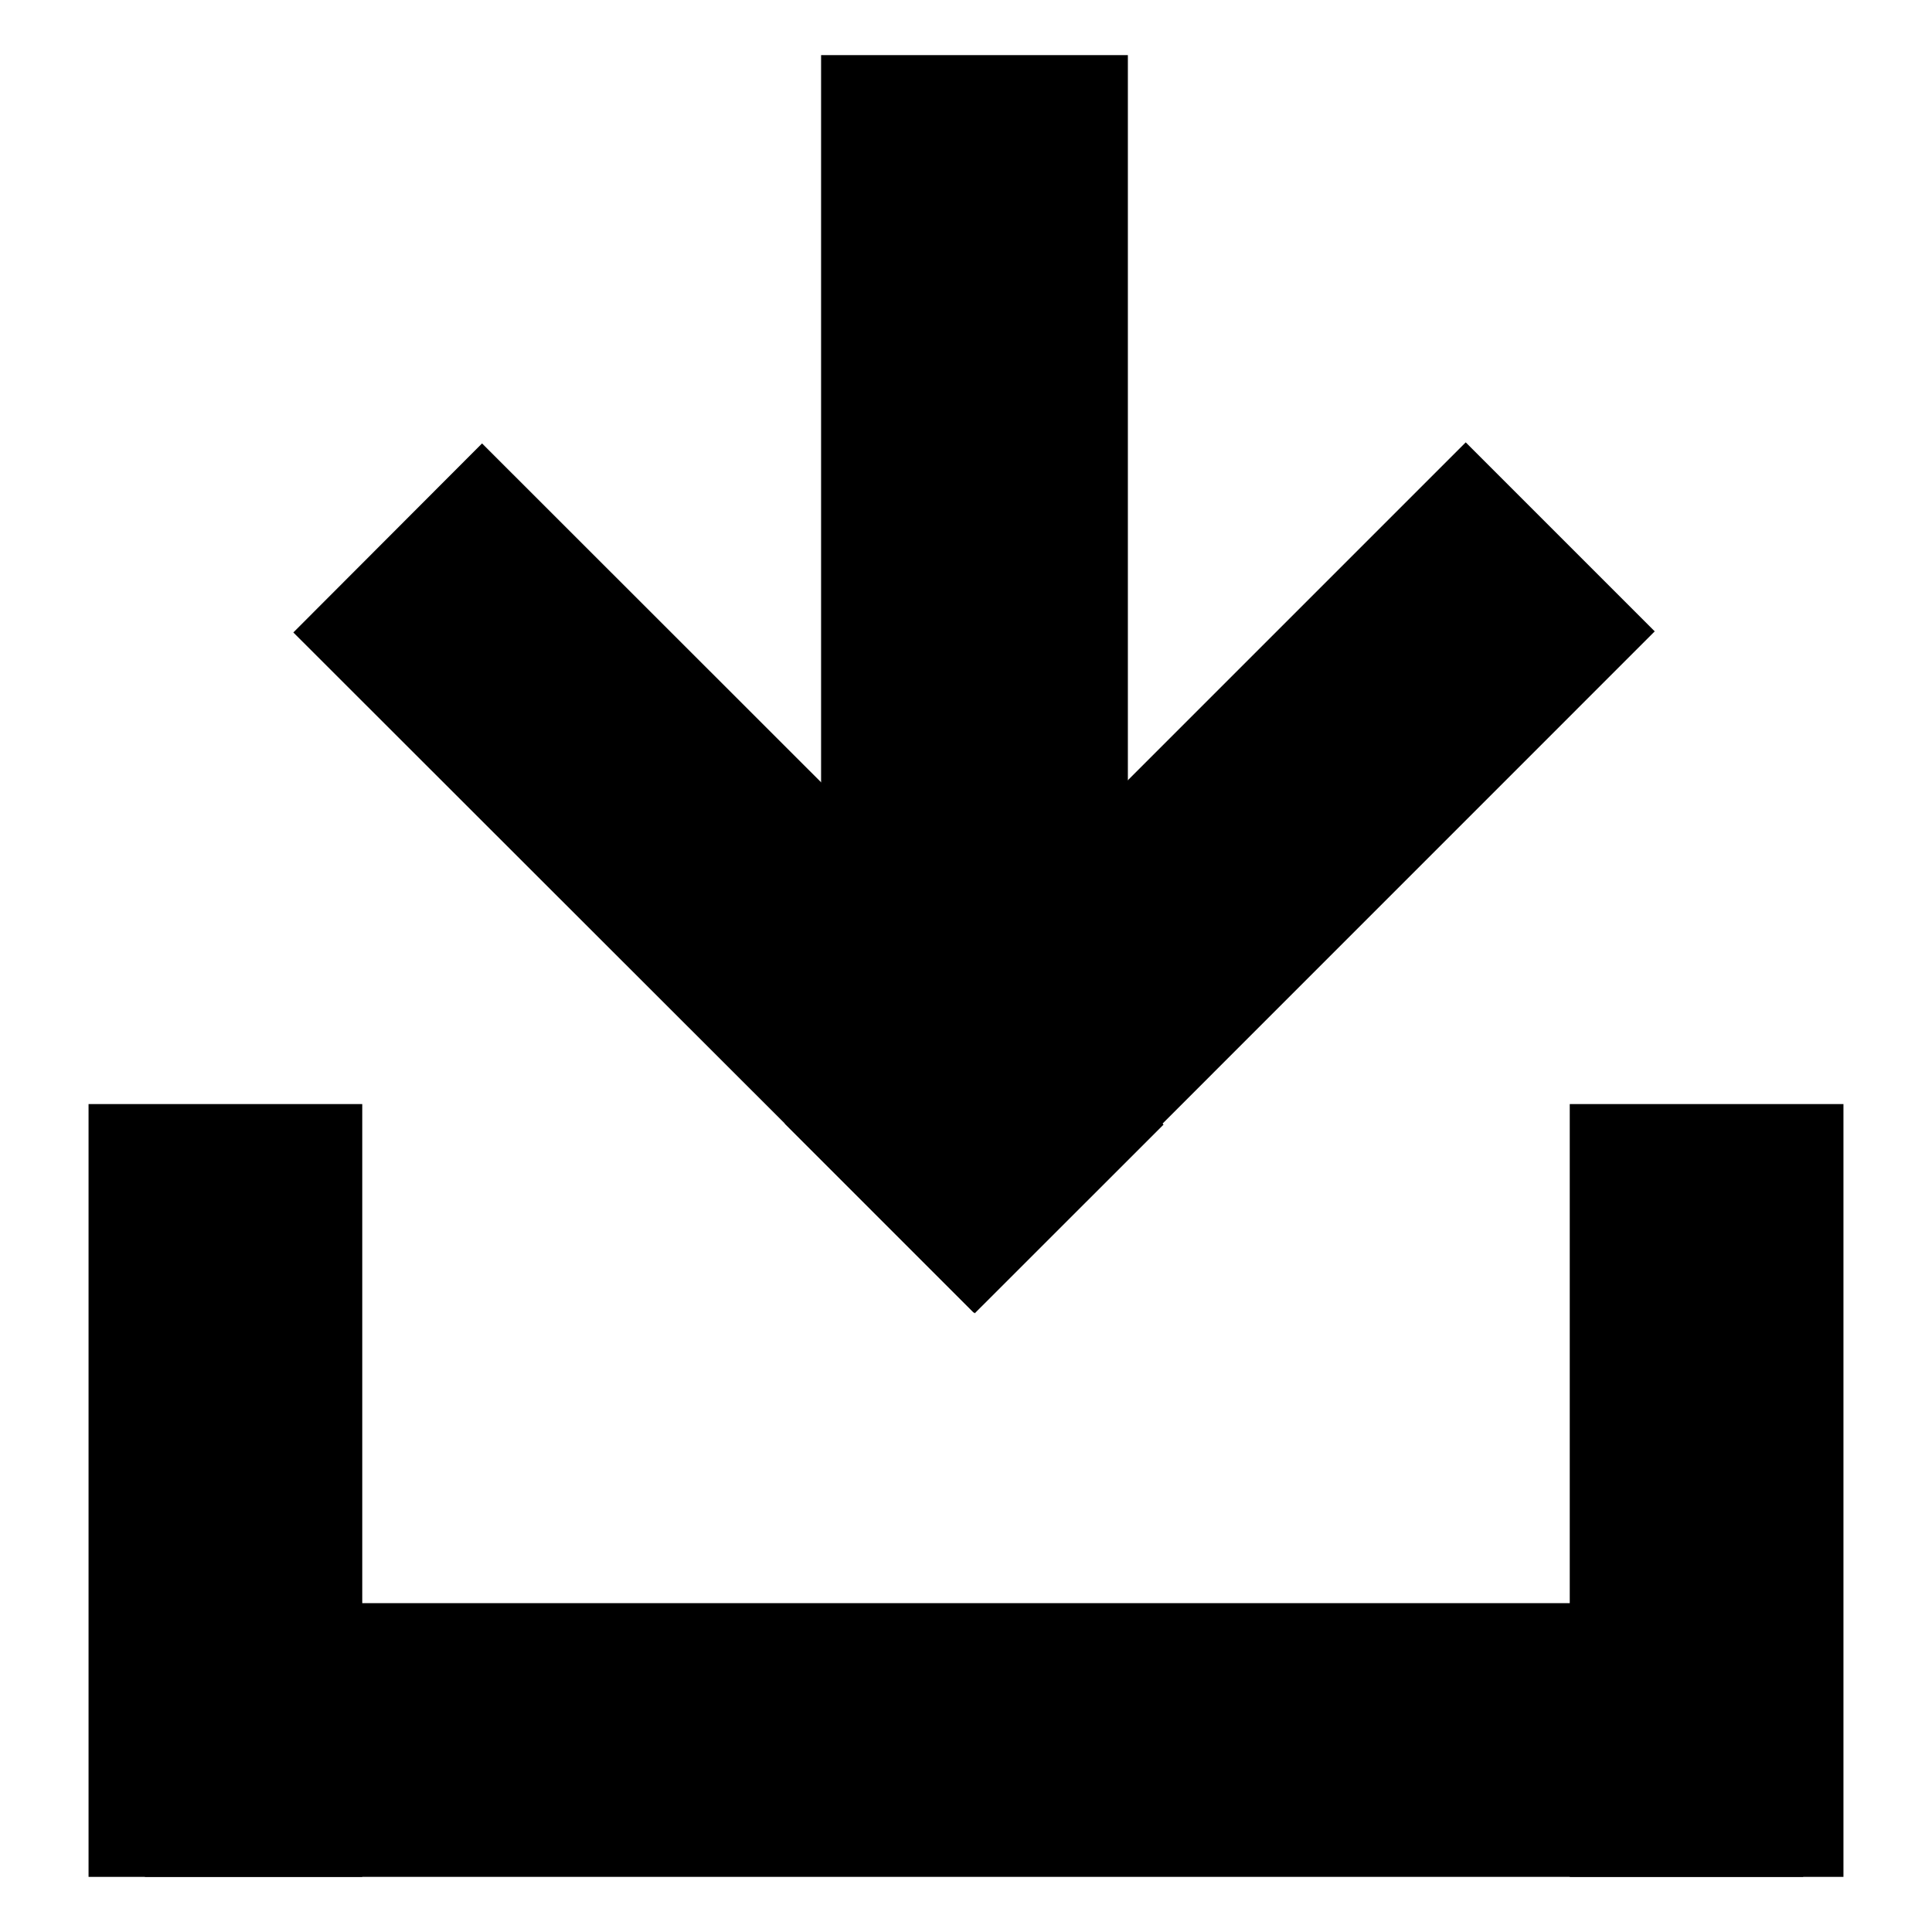
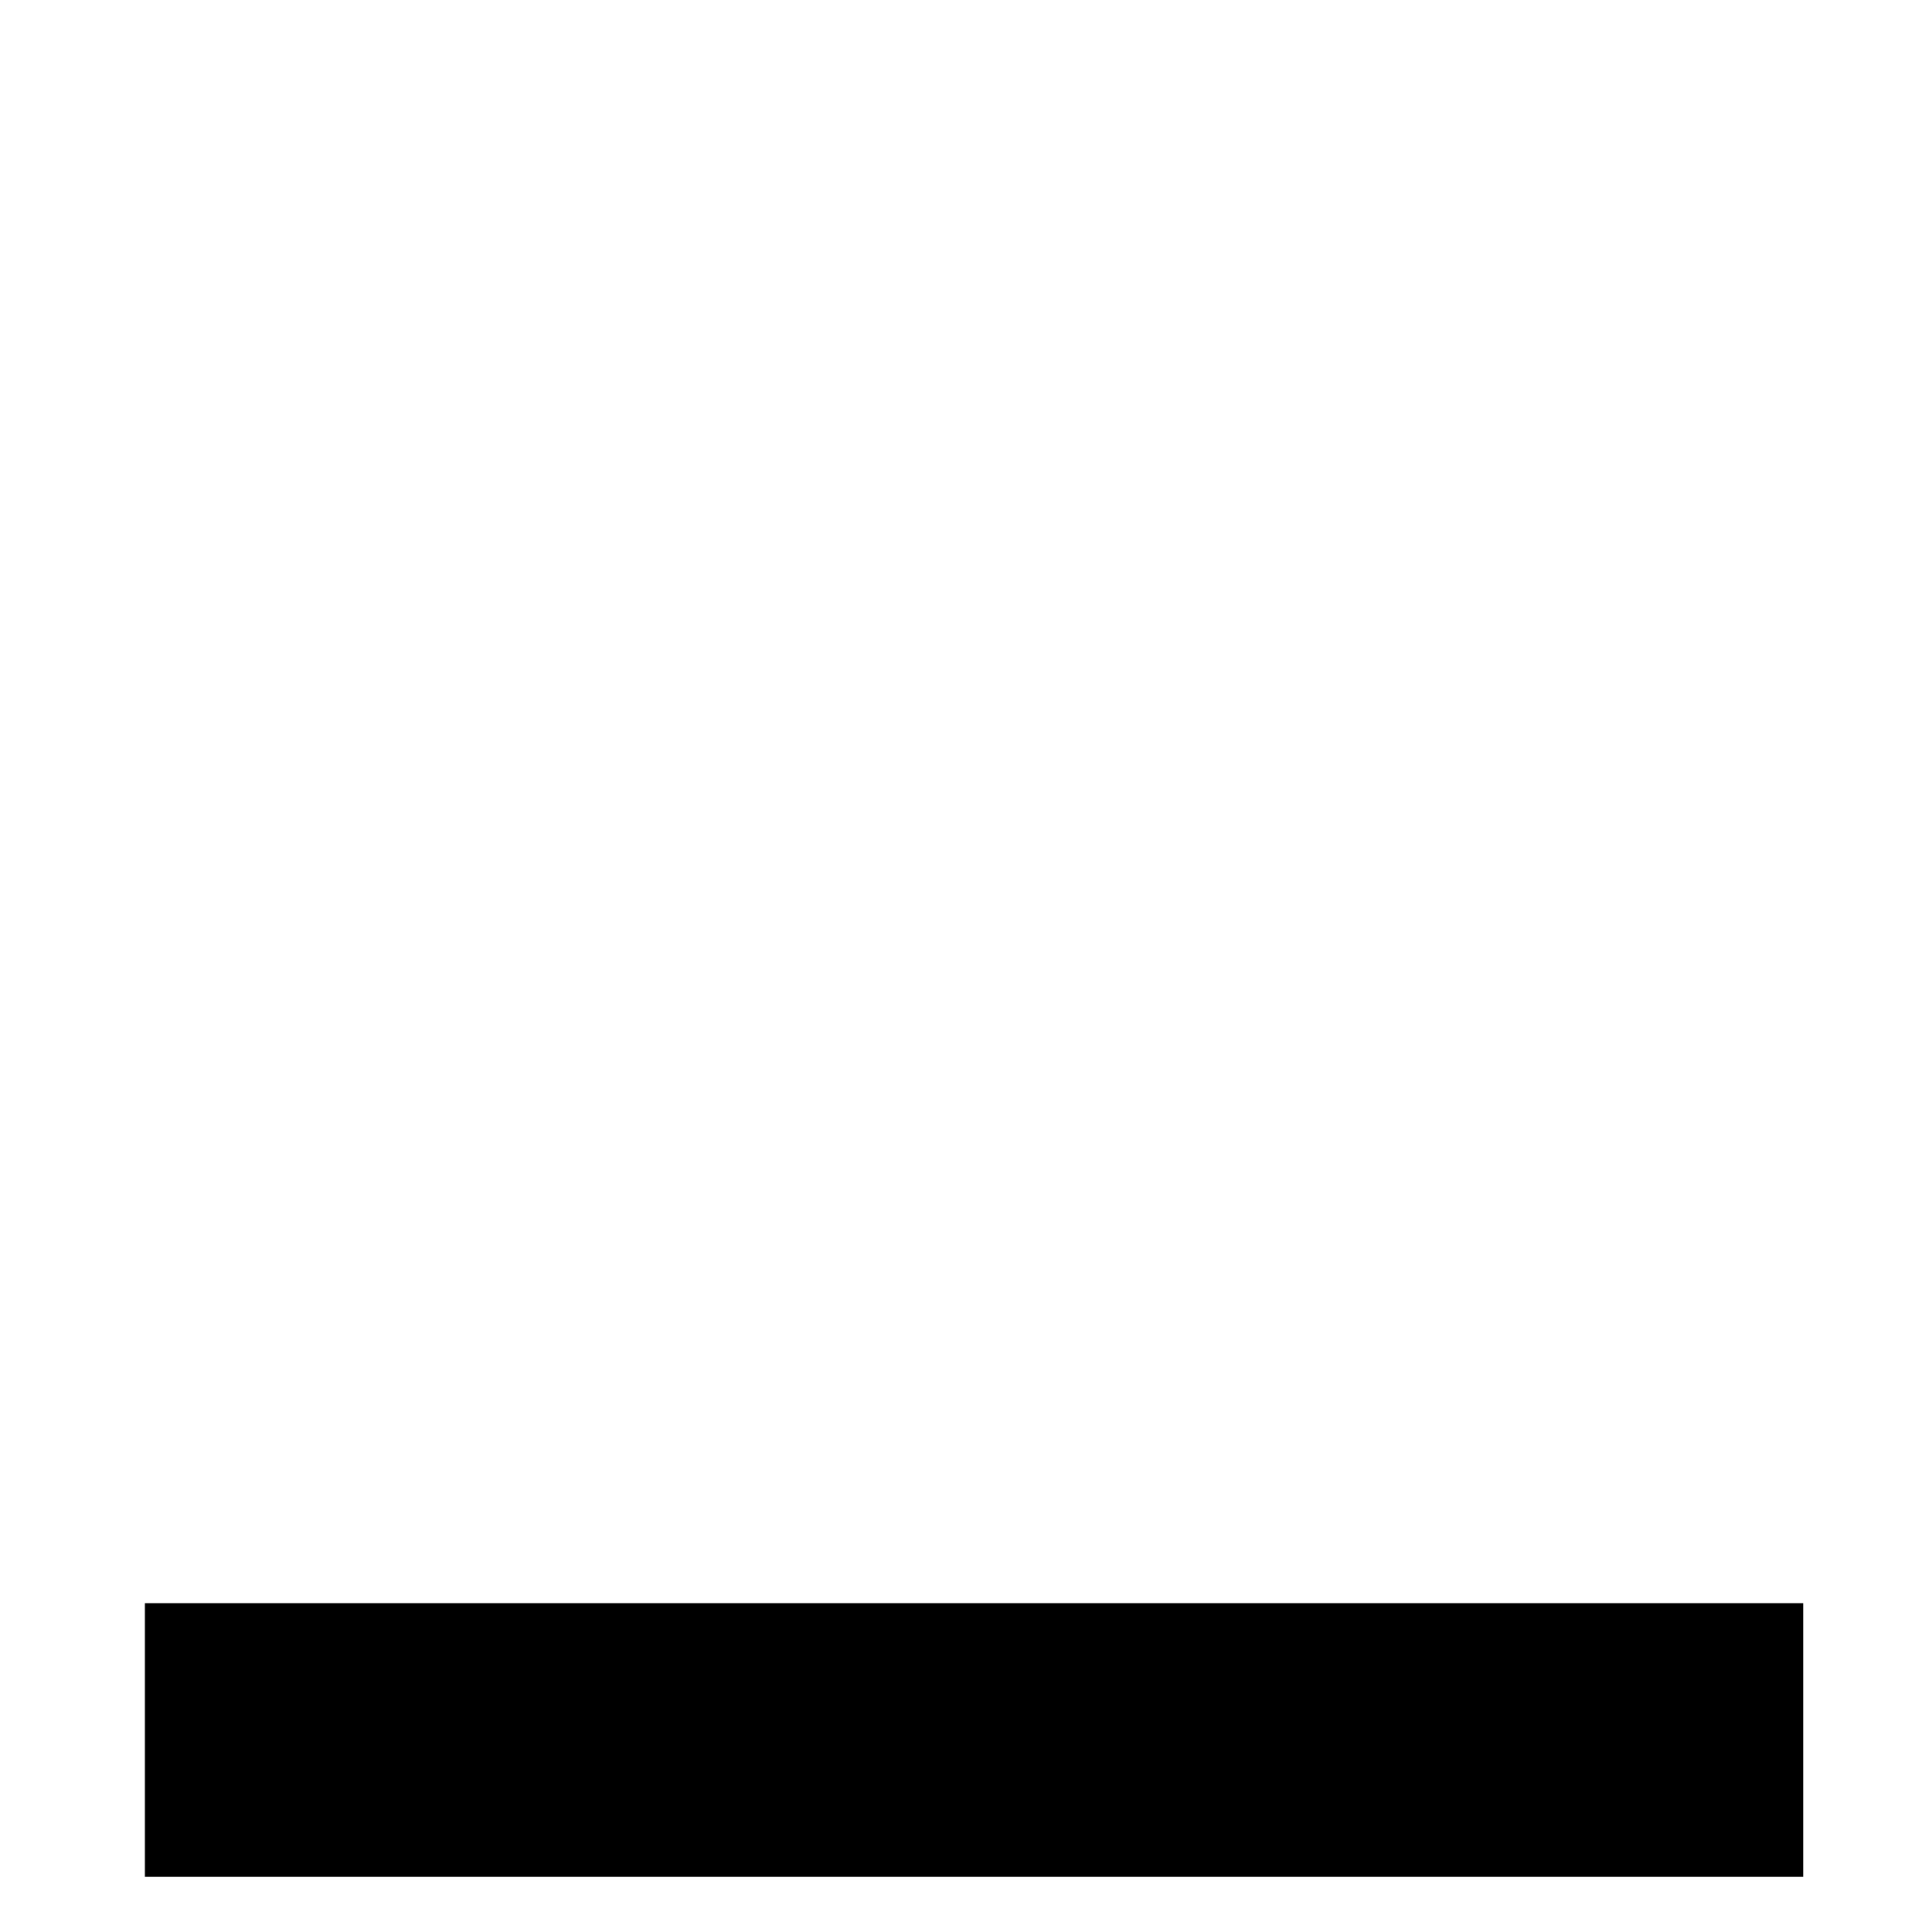
<svg xmlns="http://www.w3.org/2000/svg" fill="#000000" version="1.1" id="Layer_1" width="800px" height="800px" viewBox="0 0 120 120" enable-background="new 0 0 120 120" xml:space="preserve">
-   <polygon points="48.732,69.783 91.039,27.476 102.778,39.215 60.472,81.527 " />
-   <rect x="50.999" y="3.424" width="19.055" height="60.21" />
-   <polygon points="60.543,81.572 18.22,39.283 29.941,27.542 72.271,69.85 " />
  <rect x="9" y="99.575" width="103" height="17" />
-   <rect x="5.5" y="68.576" width="17" height="48" />
-   <rect x="97.5" y="68.576" width="17" height="48" />
</svg>